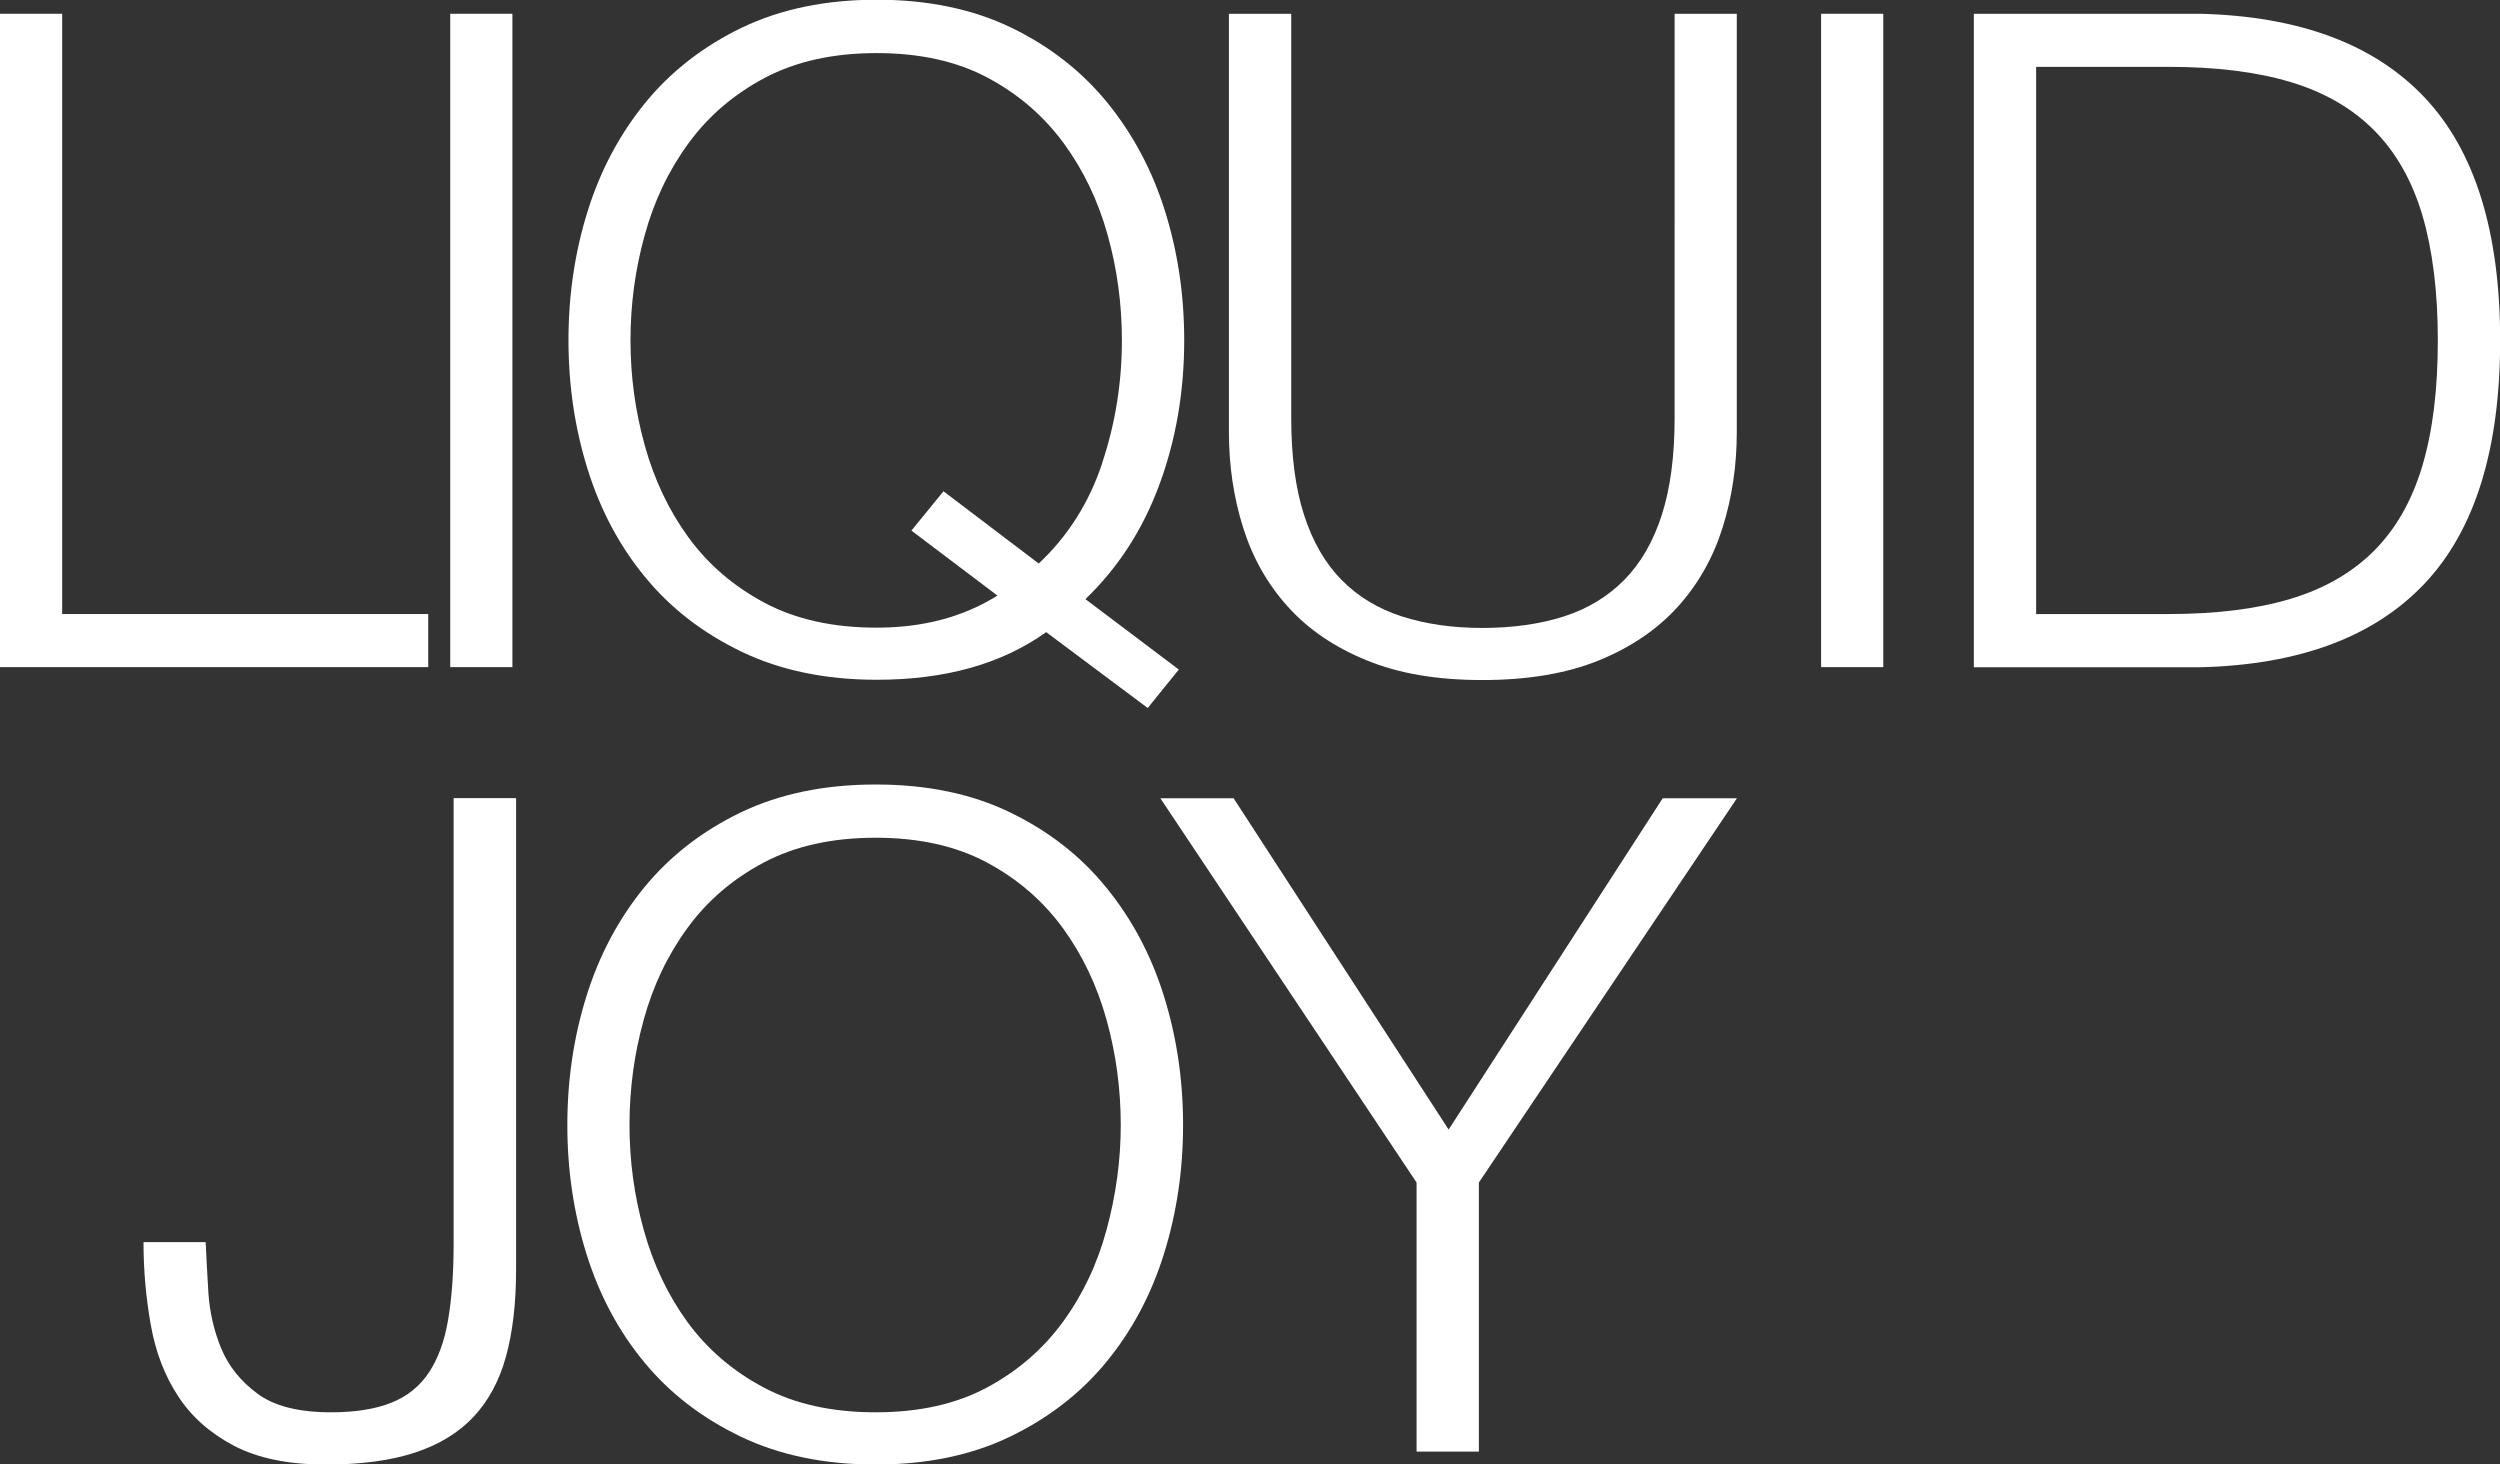
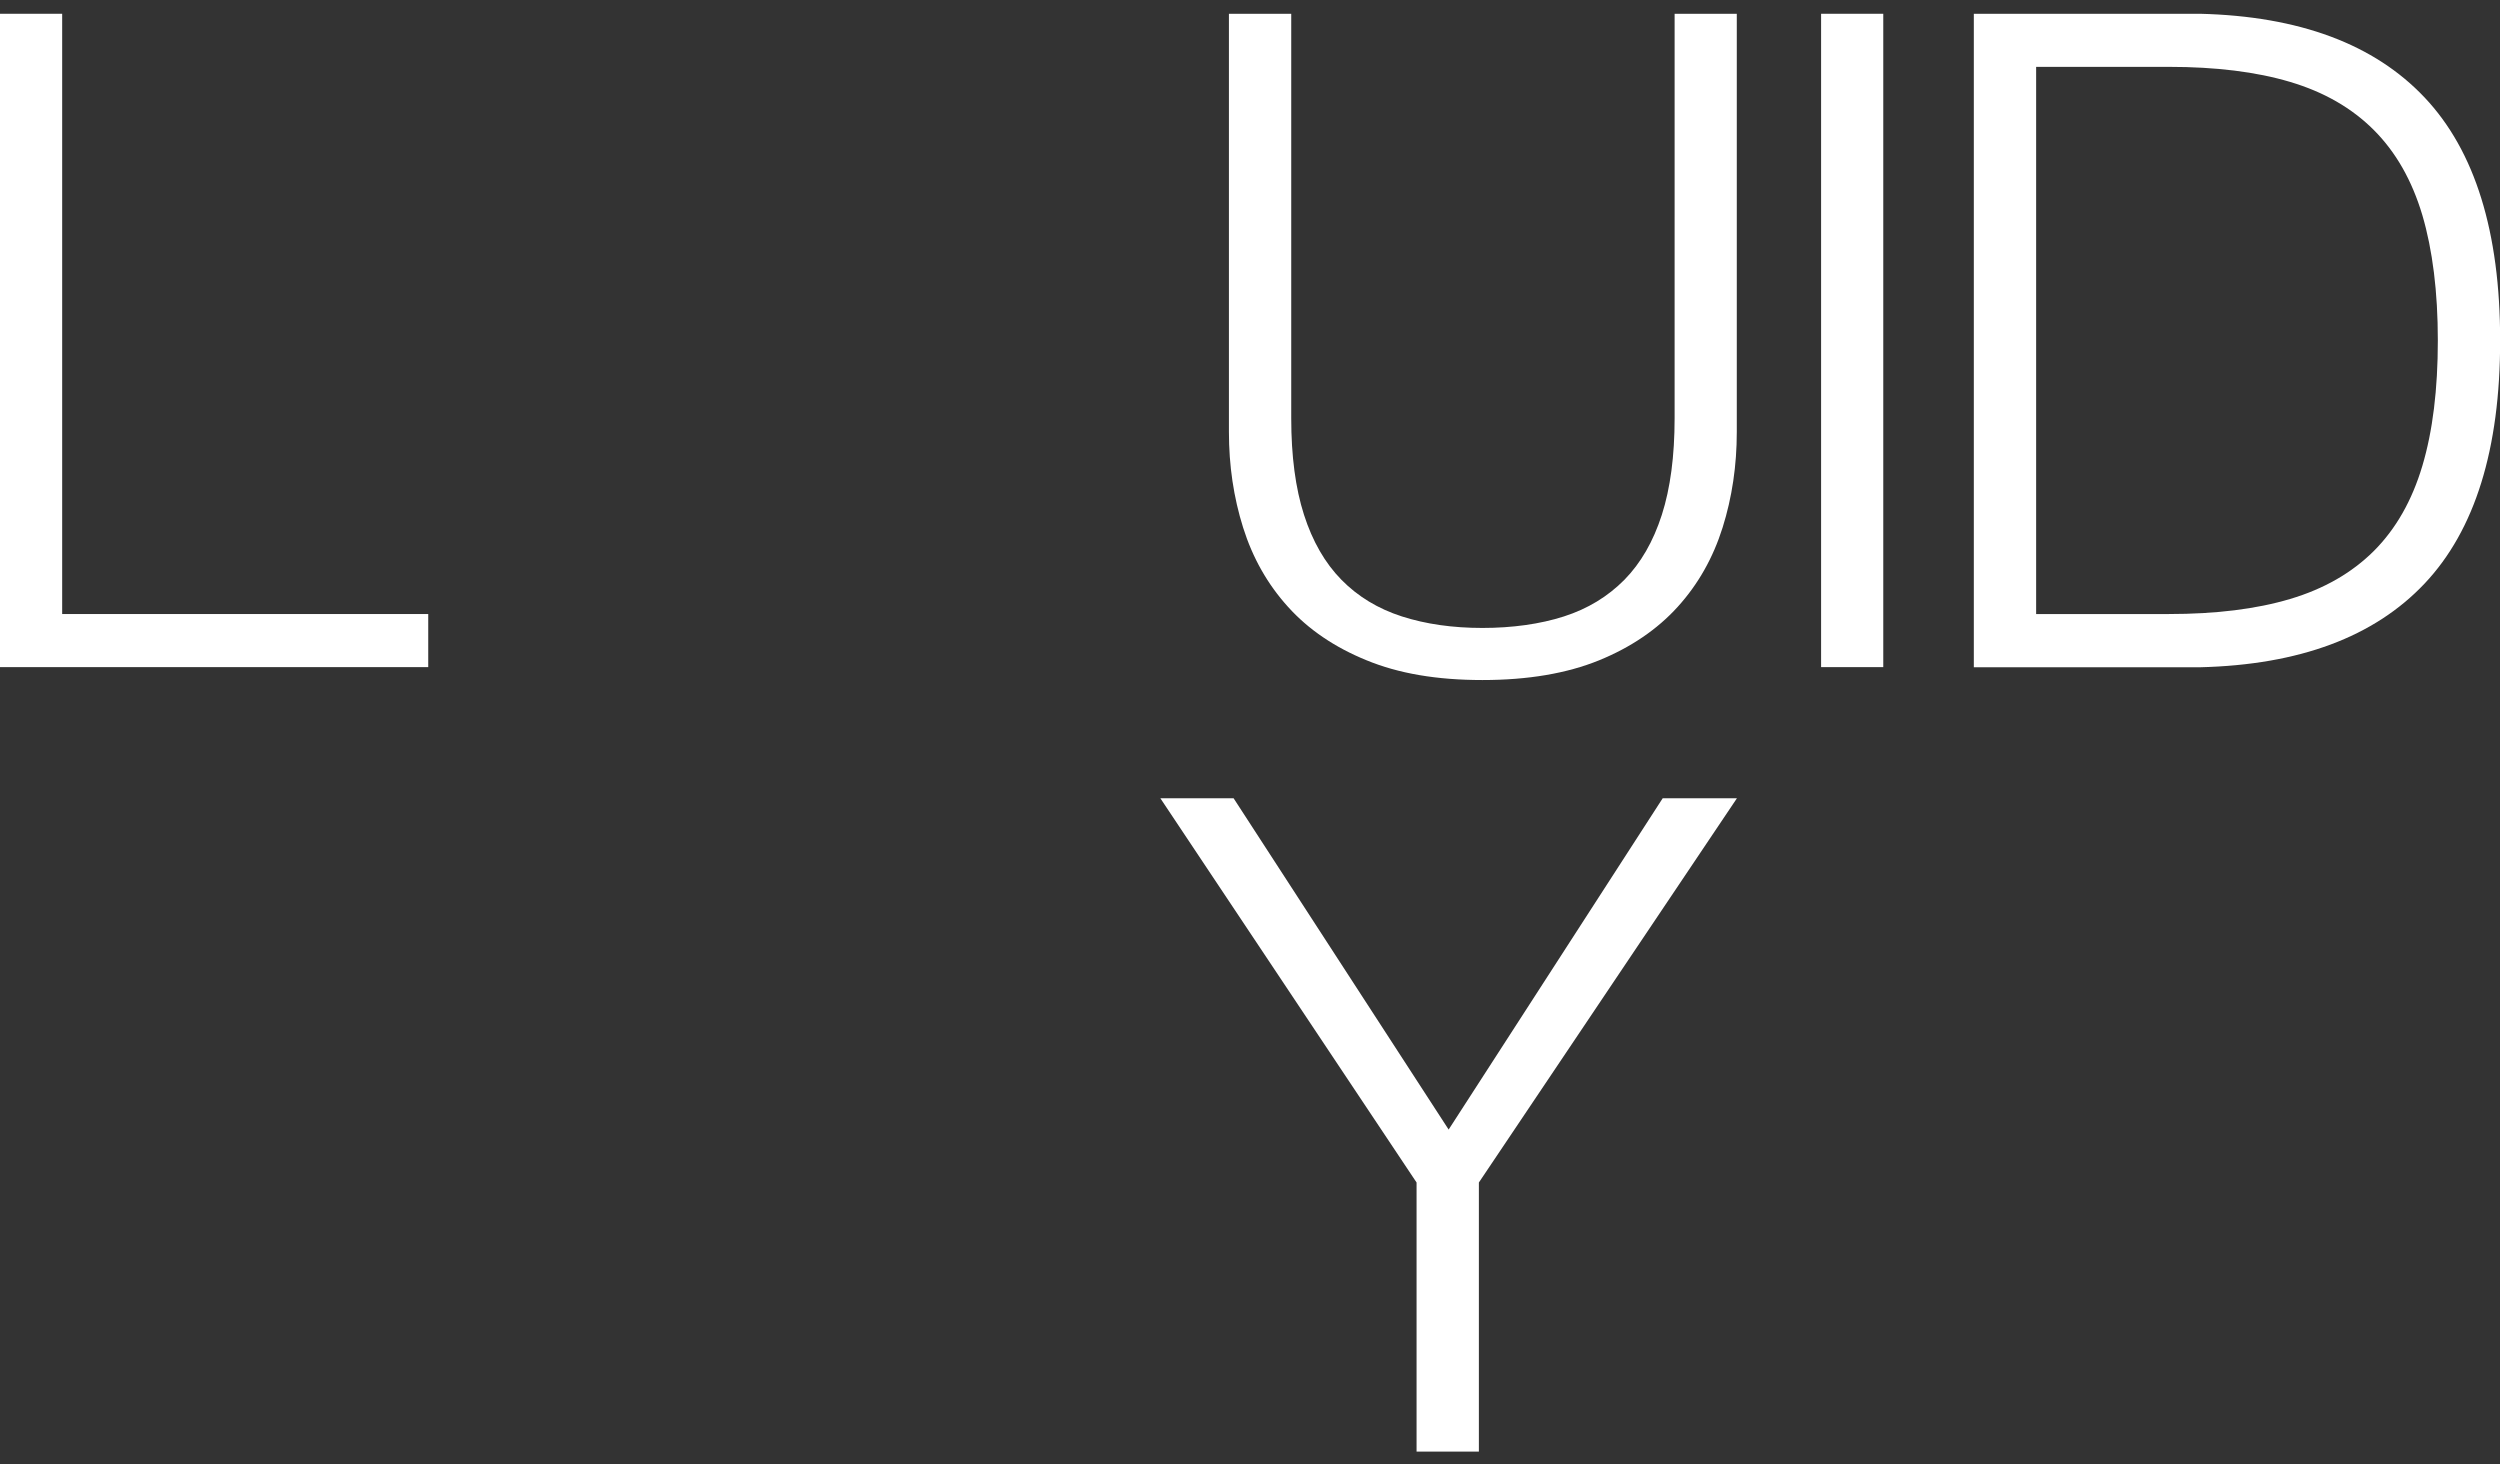
<svg xmlns="http://www.w3.org/2000/svg" id="_Слой_2" data-name="Слой 2" viewBox="0 0 176.13 103.17">
  <rect x="0" y="0" width="176.13" height="103.17" fill="#333333" stroke="none" />
  <defs>
    <style> .cls-1 { fill: #fff; stroke-width: 0px; } </style>
  </defs>
  <g id="_Слой_1-2" data-name="Слой 1">
    <g>
      <polygon class="cls-1" points="4.38 .97 4.38 43.26 30.17 43.26 30.17 47 0 47 0 .97 4.38 .97" />
-       <rect class="cls-1" x="31.72" y=".97" width="4.38" height="46.03" />
-       <path class="cls-1" d="m77.65,32.62c.93-2.79,1.39-5.67,1.39-8.64,0-2.54-.33-5.01-1-7.41-.67-2.41-1.7-4.57-3.1-6.48-1.4-1.91-3.18-3.45-5.35-4.61-2.17-1.16-4.78-1.74-7.83-1.74s-5.67.58-7.87,1.74c-2.19,1.16-3.99,2.7-5.38,4.61-1.4,1.91-2.43,4.07-3.09,6.48-.67,2.41-1,4.88-1,7.41s.33,4.96,1,7.38c.67,2.43,1.7,4.6,3.09,6.51,1.4,1.91,3.19,3.45,5.38,4.61,2.19,1.16,4.81,1.74,7.87,1.74,3.27,0,6.1-.75,8.51-2.26l-6.06-4.58,2.26-2.77,6.71,5.09c2.06-1.93,3.56-4.3,4.48-7.09m-3.96,11.93c-3.14,2.24-7.11,3.35-11.93,3.35-3.61,0-6.78-.66-9.51-1.97-2.73-1.31-5-3.06-6.8-5.25-1.81-2.19-3.16-4.73-4.06-7.61-.9-2.88-1.35-5.91-1.35-9.09s.45-6.21,1.35-9.09c.9-2.88,2.26-5.43,4.06-7.64,1.81-2.21,4.07-3.97,6.8-5.29,2.73-1.31,5.9-1.97,9.51-1.97s6.77.66,9.48,1.97c2.71,1.31,4.96,3.07,6.77,5.29,1.8,2.22,3.16,4.76,4.06,7.64.9,2.88,1.35,5.91,1.35,9.09,0,3.61-.58,7-1.74,10.15-1.16,3.16-2.9,5.86-5.22,8.09l6.58,4.96-2.19,2.71-7.16-5.35Z" />
      <path class="cls-1" d="m90.97.97v28.5c0,2.67.3,4.93.9,6.8.6,1.87,1.48,3.4,2.64,4.58,1.16,1.18,2.58,2.04,4.26,2.58,1.68.54,3.57.81,5.67.81s4.06-.27,5.74-.81c1.68-.54,3.09-1.4,4.26-2.58,1.16-1.18,2.04-2.71,2.64-4.58.6-1.87.9-4.14.9-6.8V.97h4.38v29.46c0,2.36-.33,4.61-1,6.74-.67,2.13-1.72,3.99-3.16,5.58-1.44,1.59-3.29,2.85-5.54,3.77-2.26.92-5,1.39-8.22,1.39s-5.9-.46-8.16-1.39c-2.26-.92-4.11-2.18-5.54-3.77-1.44-1.59-2.49-3.45-3.16-5.58-.67-2.13-1-4.37-1-6.74V.97h4.38Z" />
      <rect class="cls-1" x="128.3" y=".97" width="4.38" height="46.03" />
      <path class="cls-1" d="m152.8,43.26c3.31,0,6.16-.35,8.54-1.06,2.39-.71,4.35-1.84,5.9-3.38,1.55-1.55,2.69-3.55,3.42-6,.73-2.45,1.09-5.39,1.09-8.83s-.37-6.38-1.09-8.83c-.73-2.45-1.87-4.45-3.42-6s-3.51-2.68-5.9-3.39c-2.38-.71-5.23-1.06-8.54-1.06h-9.35v38.55h9.35Zm2.19-42.29c7,.17,12.28,2.14,15.83,5.9,3.55,3.76,5.32,9.47,5.32,17.12s-1.77,13.36-5.32,17.12c-3.55,3.76-8.82,5.73-15.83,5.9h-15.93V.97h15.93Z" />
-       <path class="cls-1" d="m36.36,56.24v33.2c0,2.36-.24,4.41-.71,6.12-.47,1.72-1.24,3.14-2.29,4.26-1.05,1.12-2.43,1.96-4.13,2.52-1.7.56-3.79.84-6.29.84-2.62,0-4.77-.44-6.45-1.32-1.68-.88-2.99-2.04-3.93-3.48-.95-1.44-1.59-3.1-1.93-5-.34-1.89-.52-3.85-.52-5.87h4.38c.04.99.11,2.17.19,3.55.09,1.38.39,2.69.9,3.93.52,1.25,1.36,2.31,2.55,3.19,1.18.88,2.91,1.32,5.19,1.32,1.72,0,3.14-.23,4.26-.68,1.12-.45,2-1.16,2.64-2.13.64-.97,1.1-2.2,1.35-3.71.26-1.5.39-3.31.39-5.42v-31.33h4.38Z" />
-       <path class="cls-1" d="m45.35,86.64c.67,2.43,1.7,4.6,3.09,6.51,1.4,1.91,3.19,3.45,5.38,4.61,2.19,1.16,4.81,1.74,7.87,1.74s5.66-.58,7.83-1.74c2.17-1.16,3.95-2.7,5.35-4.61,1.4-1.91,2.43-4.08,3.09-6.51.66-2.43,1-4.89,1-7.38s-.33-5.01-1-7.41c-.67-2.41-1.7-4.57-3.09-6.48-1.4-1.91-3.18-3.45-5.35-4.61-2.17-1.16-4.78-1.74-7.83-1.74s-5.67.58-7.87,1.74c-2.19,1.16-3.99,2.7-5.38,4.61-1.4,1.91-2.43,4.07-3.09,6.48-.67,2.41-1,4.88-1,7.41s.33,4.96,1,7.38m-4.03-16.47c.9-2.88,2.26-5.43,4.06-7.64,1.81-2.21,4.07-3.97,6.8-5.29,2.73-1.31,5.9-1.97,9.51-1.97s6.77.65,9.48,1.97c2.71,1.31,4.97,3.07,6.77,5.29,1.81,2.22,3.16,4.76,4.06,7.64.9,2.88,1.35,5.91,1.35,9.09s-.45,6.21-1.35,9.09c-.9,2.88-2.26,5.42-4.06,7.61-1.8,2.19-4.06,3.94-6.77,5.25-2.71,1.31-5.87,1.97-9.48,1.97s-6.78-.66-9.51-1.97c-2.73-1.31-5-3.06-6.8-5.25-1.81-2.19-3.16-4.73-4.06-7.61-.9-2.88-1.35-5.91-1.35-9.09s.45-6.21,1.35-9.09" />
      <polygon class="cls-1" points="81.75 56.24 86.91 56.24 102.06 79.58 117.14 56.24 122.37 56.24 104.19 83.31 104.19 102.27 99.8 102.27 99.8 83.31 81.75 56.24" />
    </g>
  </g>
</svg>